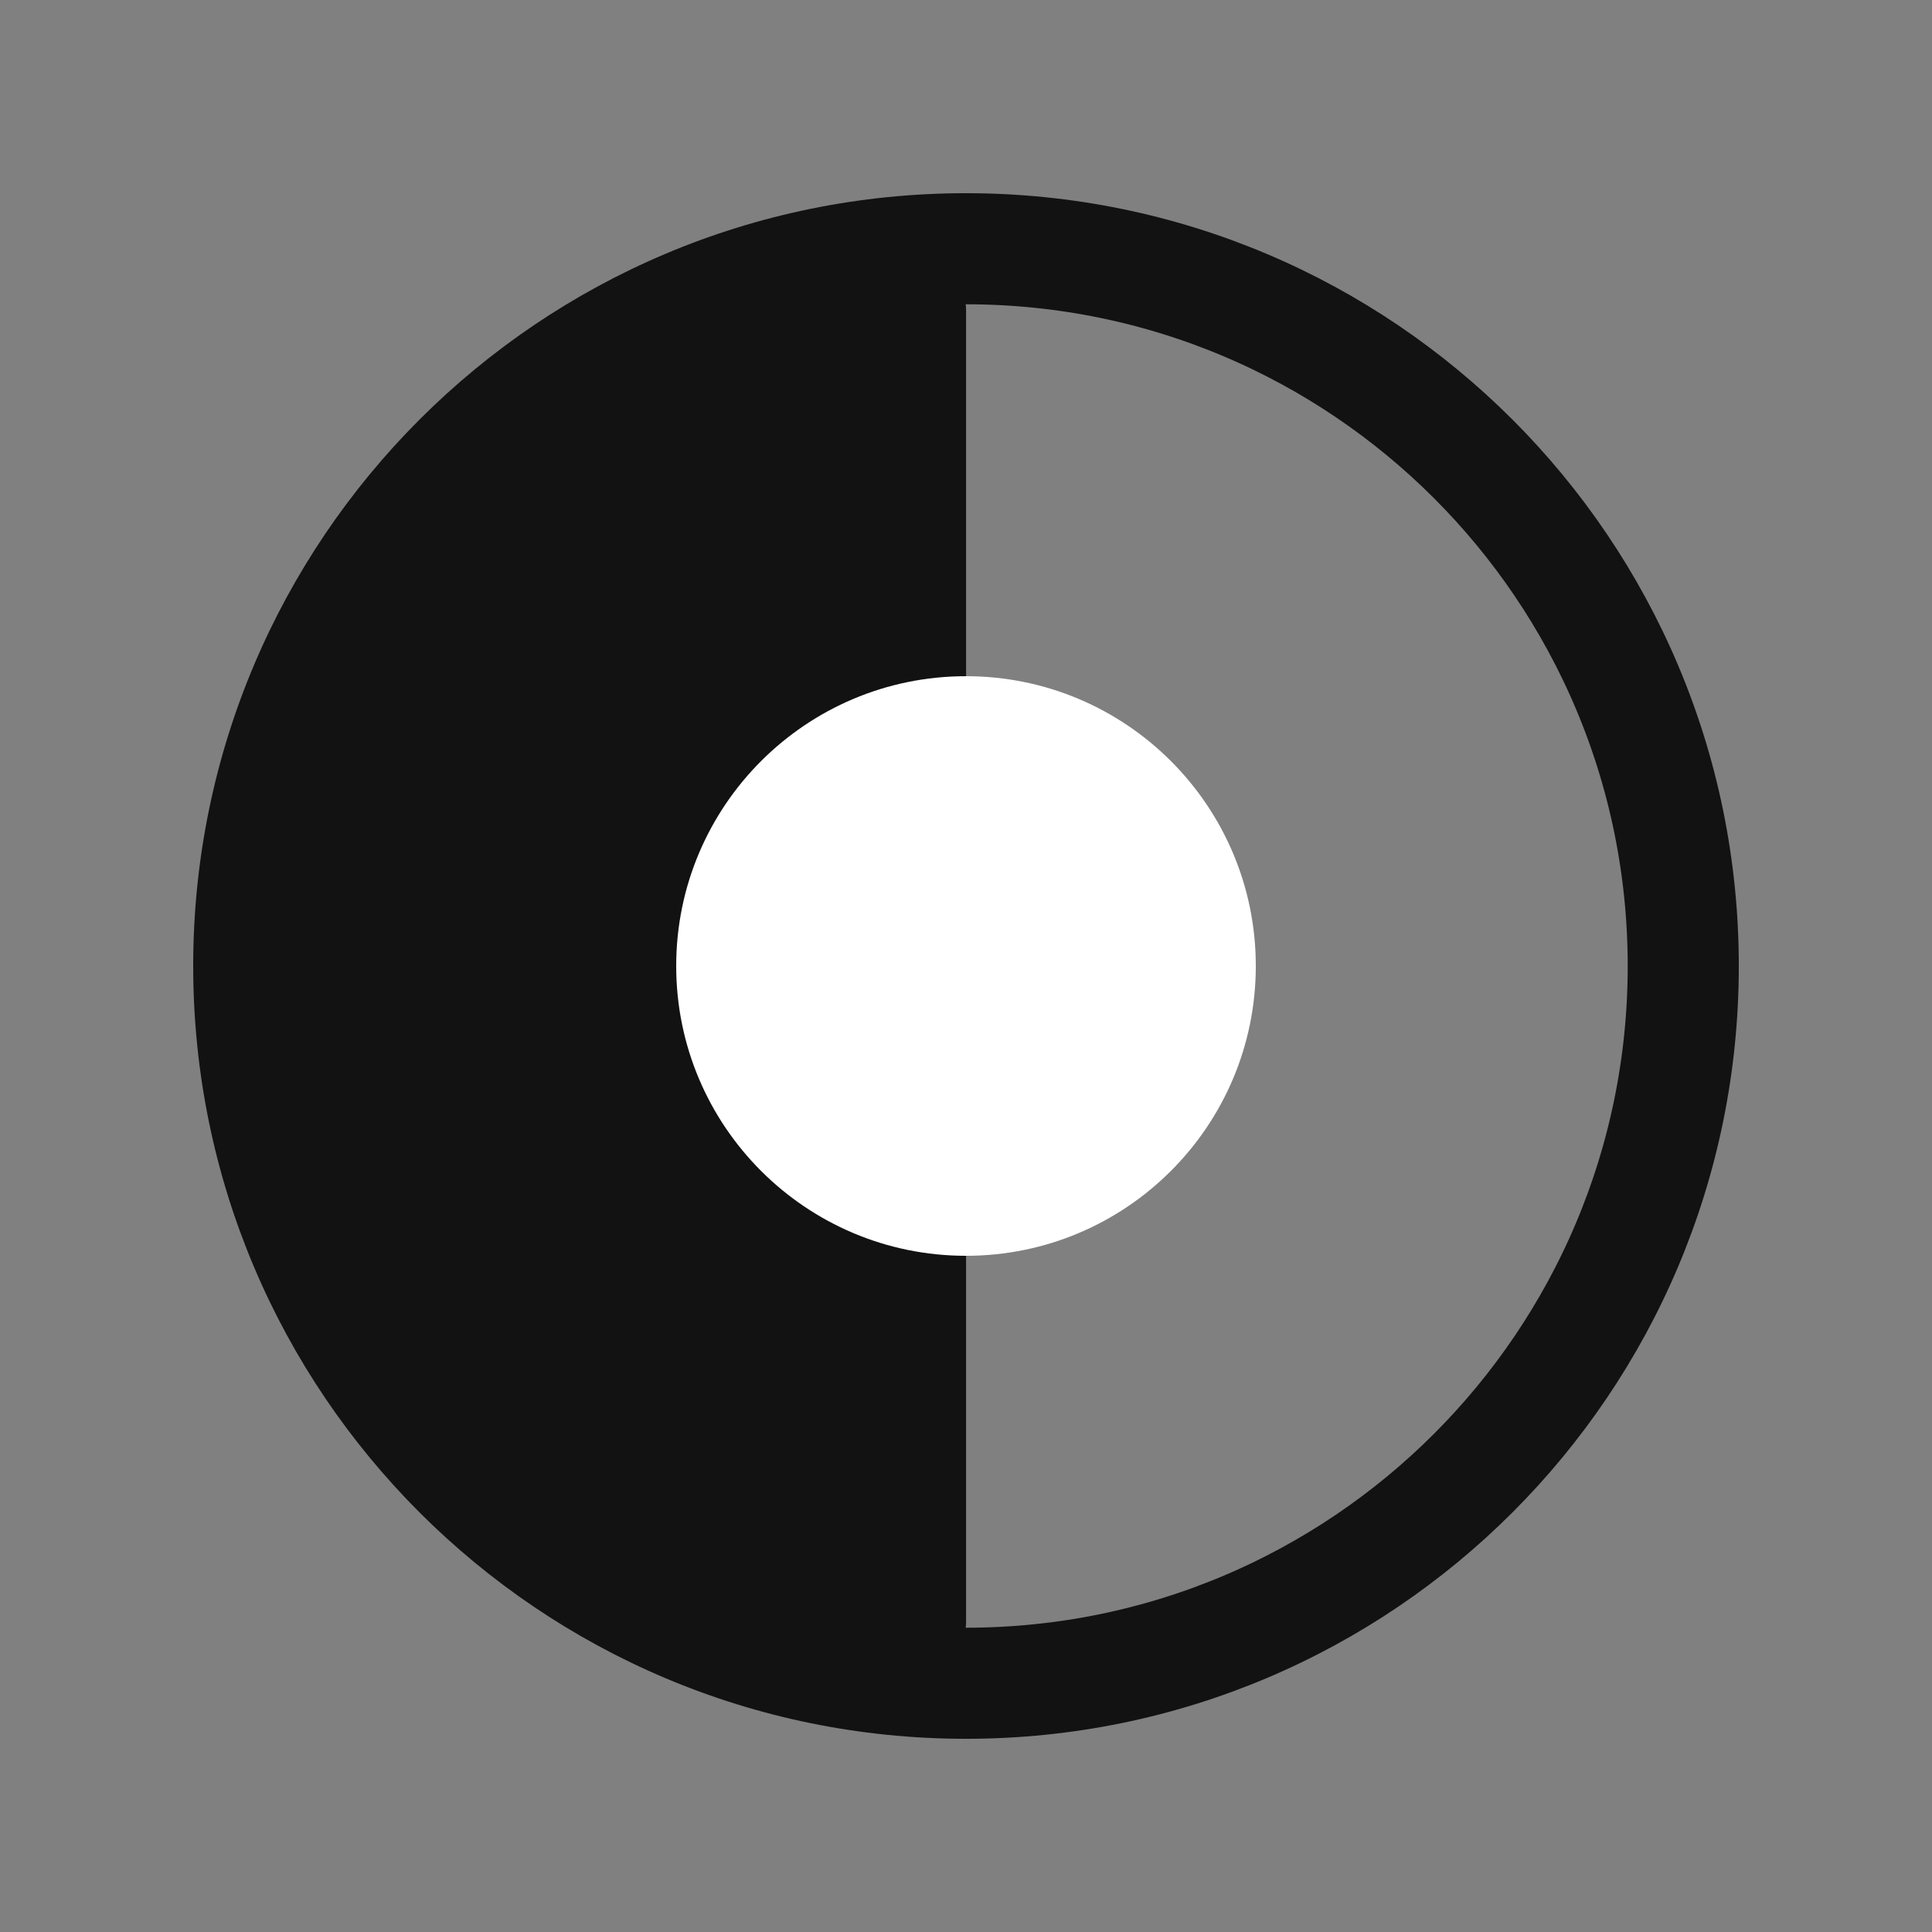
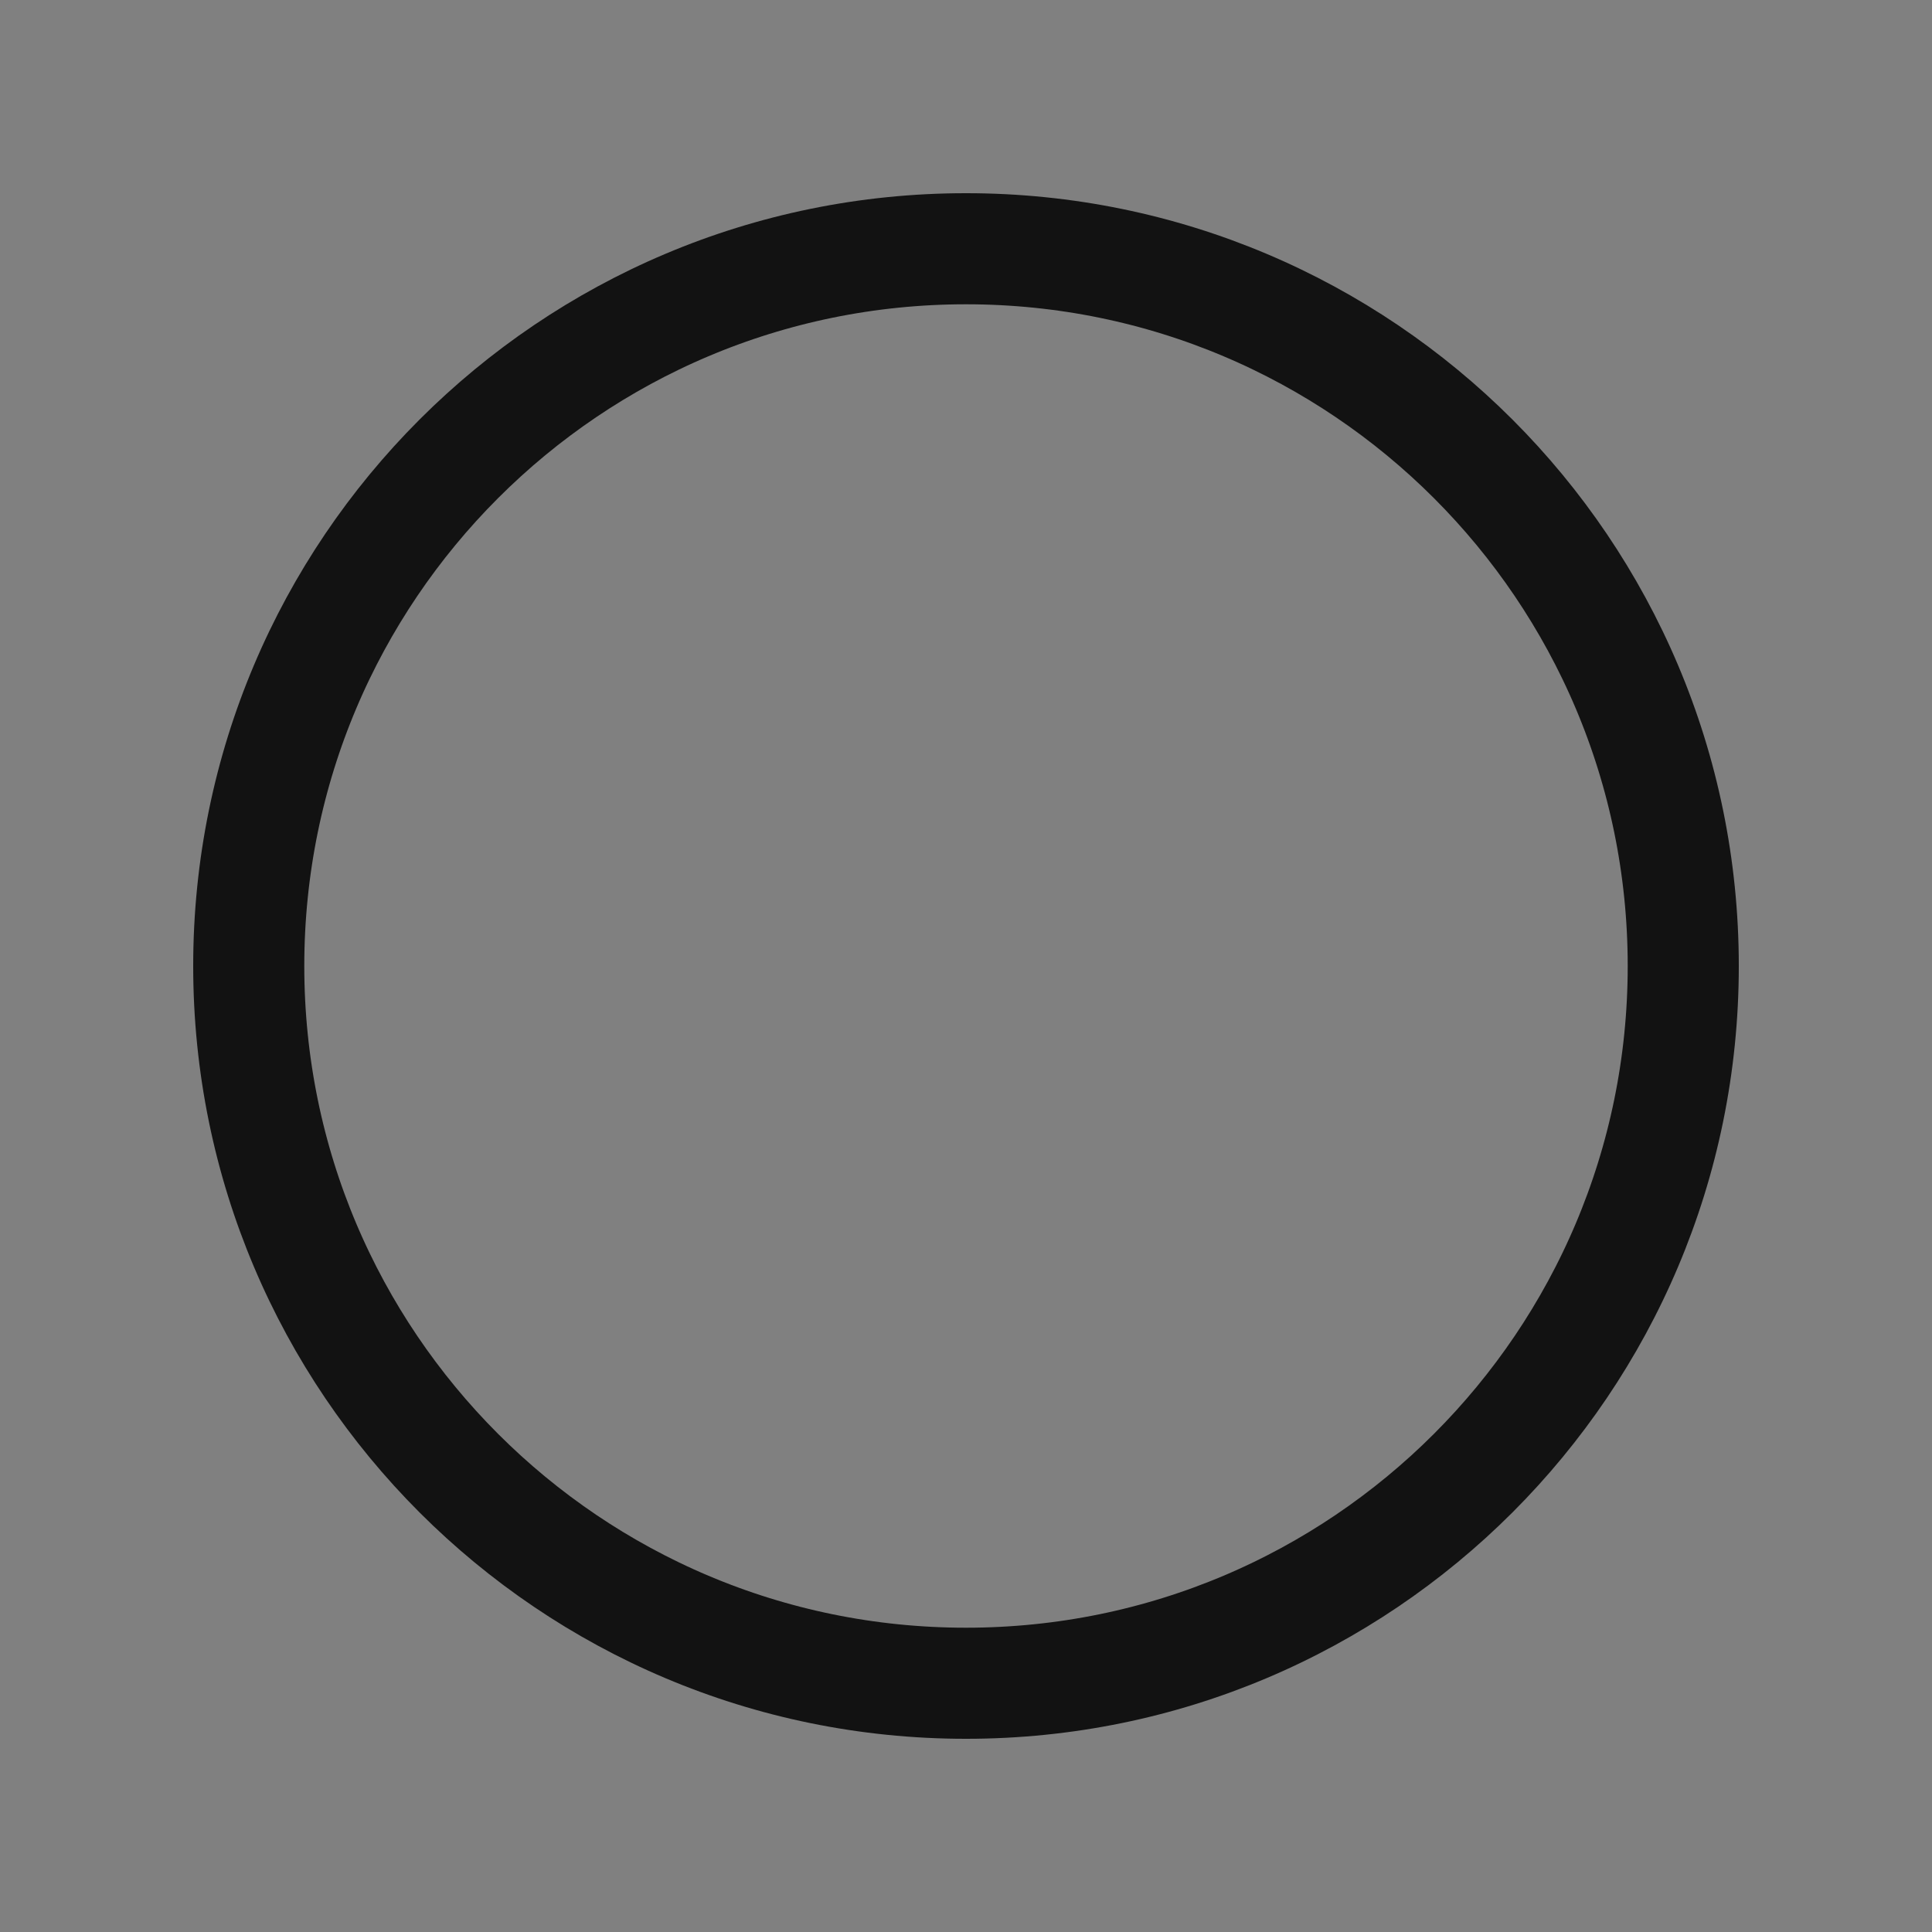
<svg xmlns="http://www.w3.org/2000/svg" version="1.0" preserveAspectRatio="xMidYMid meet" height="800" viewBox="0 0 600 600" zoomAndPan="magnify" width="800">
  <rect x="0" y="0" width="600" height="600" fill="#808080" stroke="none" />
  <defs>
    <clipPath id="c125d06d2d">
      <path clip-rule="nonzero" d="M 60 60 L 540 60 L 540 540 L 60 540 Z M 60 60" />
    </clipPath>
    <clipPath id="8e245a264b">
      <path clip-rule="nonzero" d="M 300 60 C 167.453 60 60 167.453 60 300 C 60 432.547 167.453 540 300 540 C 432.547 540 540 432.547 540 300 C 540 167.453 432.547 60 300 60 Z M 300 60" />
    </clipPath>
    <clipPath id="9a49dac64b">
-       <path clip-rule="nonzero" d="M 78.336 87.371 L 300.336 87.371 L 300.336 512.621 L 78.336 512.621 Z M 78.336 87.371" />
-     </clipPath>
+       </clipPath>
    <clipPath id="4d9c13bc22">
-       <path clip-rule="nonzero" d="M 210 210 L 390 210 L 390 390 L 210 390 Z M 210 210" />
-     </clipPath>
+       </clipPath>
    <clipPath id="9933a214ed">
-       <path clip-rule="nonzero" d="M 300 210 C 250.293 210 210 250.293 210 300 C 210 349.707 250.293 390 300 390 C 349.707 390 390 349.707 390 300 C 390 250.293 349.707 210 300 210 Z M 300 210" />
-     </clipPath>
+       </clipPath>
  </defs>
  <g clip-path="url(#c125d06d2d)">
    <g clip-path="url(#8e245a264b)">
      <path stroke-miterlimit="4" stroke-opacity="1" stroke-width="92" stroke="#121212" d="M 320 -0 C 143.271 -0 0 143.271 0 320 C 0 496.729 143.271 640 320 640 C 496.729 640 640 496.729 640 320 C 640 143.271 496.729 -0 320 -0 Z M 320 -0" stroke-linejoin="miter" fill="none" transform="matrix(0.75, 0, 0, 0.75, 60, 60)" stroke-linecap="butt" />
    </g>
  </g>
  <g clip-path="url(#9a49dac64b)">
    <path fill-rule="nonzero" fill-opacity="1" d="M 300.023 96.078 L 300.023 503.879 C 300.031 504.469 299.977 505.055 299.867 505.633 C 299.758 506.211 299.59 506.773 299.367 507.32 C 299.145 507.867 298.871 508.383 298.547 508.875 C 298.219 509.367 297.848 509.82 297.434 510.238 C 297.016 510.656 296.562 511.027 296.07 511.355 C 295.582 511.68 295.062 511.957 294.52 512.18 C 293.973 512.402 293.41 512.57 292.832 512.684 C 292.254 512.793 291.668 512.848 291.078 512.844 C 287.598 512.84 284.117 512.754 280.637 512.582 C 277.16 512.41 273.688 512.152 270.223 511.812 C 266.754 511.469 263.301 511.043 259.855 510.531 C 256.41 510.016 252.98 509.422 249.566 508.742 C 246.148 508.059 242.754 507.297 239.375 506.449 C 235.996 505.602 232.641 504.672 229.309 503.66 C 225.977 502.648 222.672 501.555 219.395 500.383 C 216.113 499.207 212.867 497.953 209.648 496.621 C 206.434 495.285 203.25 493.875 200.102 492.387 C 196.953 490.895 193.844 489.328 190.773 487.688 C 187.703 486.043 184.672 484.328 181.688 482.535 C 178.699 480.746 175.758 478.883 172.863 476.945 C 169.969 475.012 167.121 473.004 164.324 470.93 C 161.527 468.855 158.785 466.715 156.094 464.504 C 153.402 462.293 150.766 460.02 148.184 457.68 C 145.605 455.34 143.086 452.938 140.621 450.477 C 138.16 448.012 135.758 445.492 133.422 442.91 C 131.082 440.328 128.809 437.691 126.602 435 C 124.391 432.309 122.25 429.562 120.176 426.766 C 118.102 423.969 116.098 421.121 114.164 418.227 C 112.227 415.328 110.367 412.387 108.574 409.402 C 106.785 406.414 105.07 403.383 103.43 400.312 C 101.789 397.242 100.223 394.129 98.734 390.98 C 97.246 387.832 95.836 384.652 94.504 381.434 C 93.168 378.215 91.918 374.969 90.742 371.688 C 89.57 368.41 88.48 365.102 87.469 361.77 C 86.457 358.438 85.527 355.082 84.684 351.703 C 83.836 348.324 83.074 344.93 82.395 341.512 C 81.715 338.098 81.121 334.668 80.609 331.223 C 80.098 327.777 79.672 324.32 79.332 320.855 C 78.992 317.391 78.734 313.918 78.562 310.441 C 78.395 306.961 78.309 303.48 78.309 299.996 C 78.309 296.516 78.395 293.035 78.562 289.555 C 78.734 286.078 78.992 282.605 79.332 279.141 C 79.672 275.676 80.098 272.219 80.609 268.773 C 81.121 265.328 81.715 261.898 82.395 258.484 C 83.074 255.066 83.836 251.672 84.684 248.293 C 85.527 244.914 86.457 241.559 87.469 238.227 C 88.48 234.895 89.57 231.586 90.742 228.309 C 91.918 225.027 93.168 221.781 94.504 218.562 C 95.836 215.344 97.246 212.164 98.734 209.016 C 100.223 205.867 101.789 202.754 103.43 199.684 C 105.07 196.613 106.785 193.582 108.574 190.594 C 110.367 187.609 112.227 184.668 114.164 181.77 C 116.098 178.875 118.102 176.027 120.176 173.23 C 122.25 170.434 124.391 167.688 126.602 164.996 C 128.809 162.305 131.082 159.668 133.422 157.086 C 135.758 154.504 138.16 151.984 140.621 149.52 C 143.086 147.059 145.605 144.656 148.184 142.316 C 150.766 139.977 153.402 137.703 156.094 135.492 C 158.785 133.281 161.527 131.141 164.324 129.066 C 167.121 126.988 169.969 124.984 172.863 123.051 C 175.758 121.113 178.699 119.25 181.688 117.461 C 184.672 115.668 187.703 113.953 190.773 112.309 C 193.844 110.668 196.953 109.102 200.102 107.609 C 203.25 106.121 206.434 104.711 209.648 103.375 C 212.867 102.043 216.113 100.789 219.395 99.613 C 222.672 98.441 225.977 97.348 229.309 96.336 C 232.641 95.324 235.996 94.395 239.375 93.547 C 242.754 92.699 246.148 91.938 249.566 91.254 C 252.98 90.574 256.41 89.98 259.855 89.465 C 263.301 88.953 266.754 88.527 270.223 88.184 C 273.688 87.844 277.16 87.586 280.637 87.414 C 284.117 87.242 287.598 87.152 291.078 87.152 C 291.668 87.148 292.25 87.203 292.824 87.316 C 293.402 87.426 293.961 87.594 294.508 87.816 C 295.051 88.039 295.566 88.312 296.055 88.641 C 296.547 88.965 296.996 89.336 297.414 89.75 C 297.828 90.164 298.199 90.617 298.527 91.105 C 298.852 91.594 299.129 92.109 299.352 92.652 C 299.578 93.195 299.746 93.758 299.859 94.332 C 299.973 94.91 300.027 95.492 300.023 96.078 Z M 300.023 96.078" fill="#121212" />
  </g>
  <g clip-path="url(#4d9c13bc22)">
    <g clip-path="url(#9933a214ed)">
-       <path fill-rule="nonzero" fill-opacity="1" d="M 210 210 L 390 210 L 390 390 L 210 390 Z M 210 210" fill="#ffffff" />
-     </g>
+       </g>
  </g>
</svg>